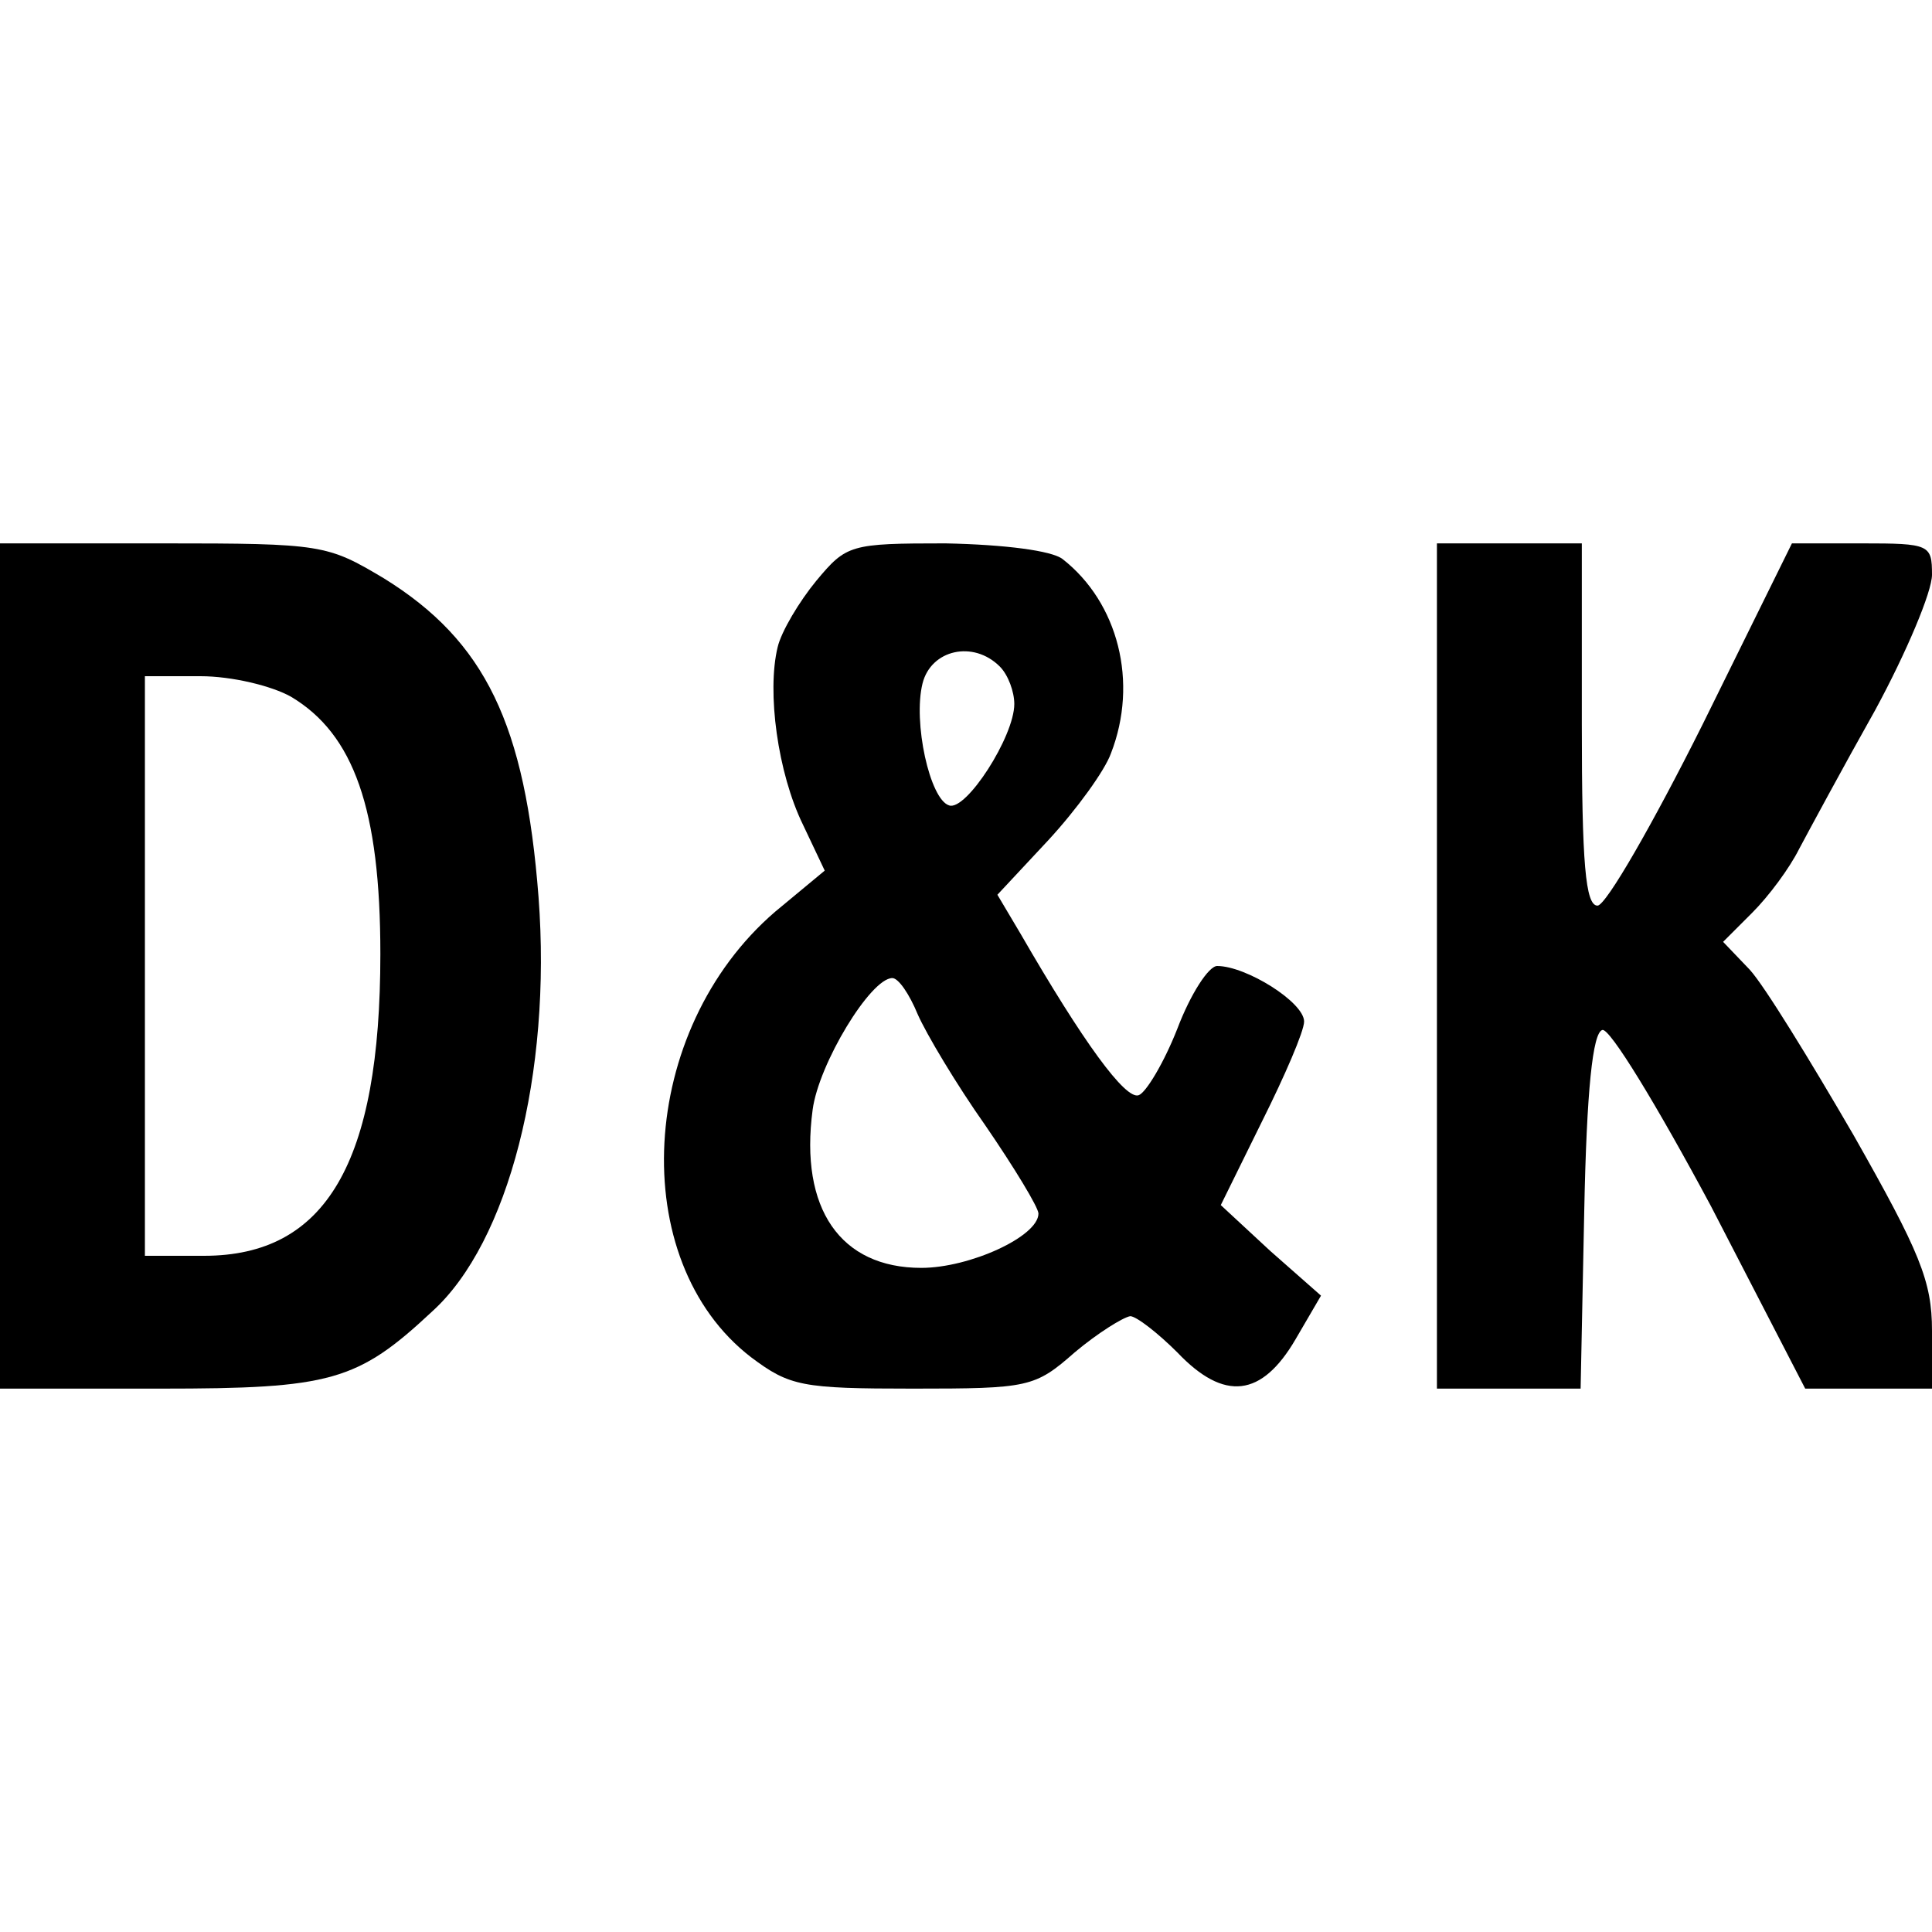
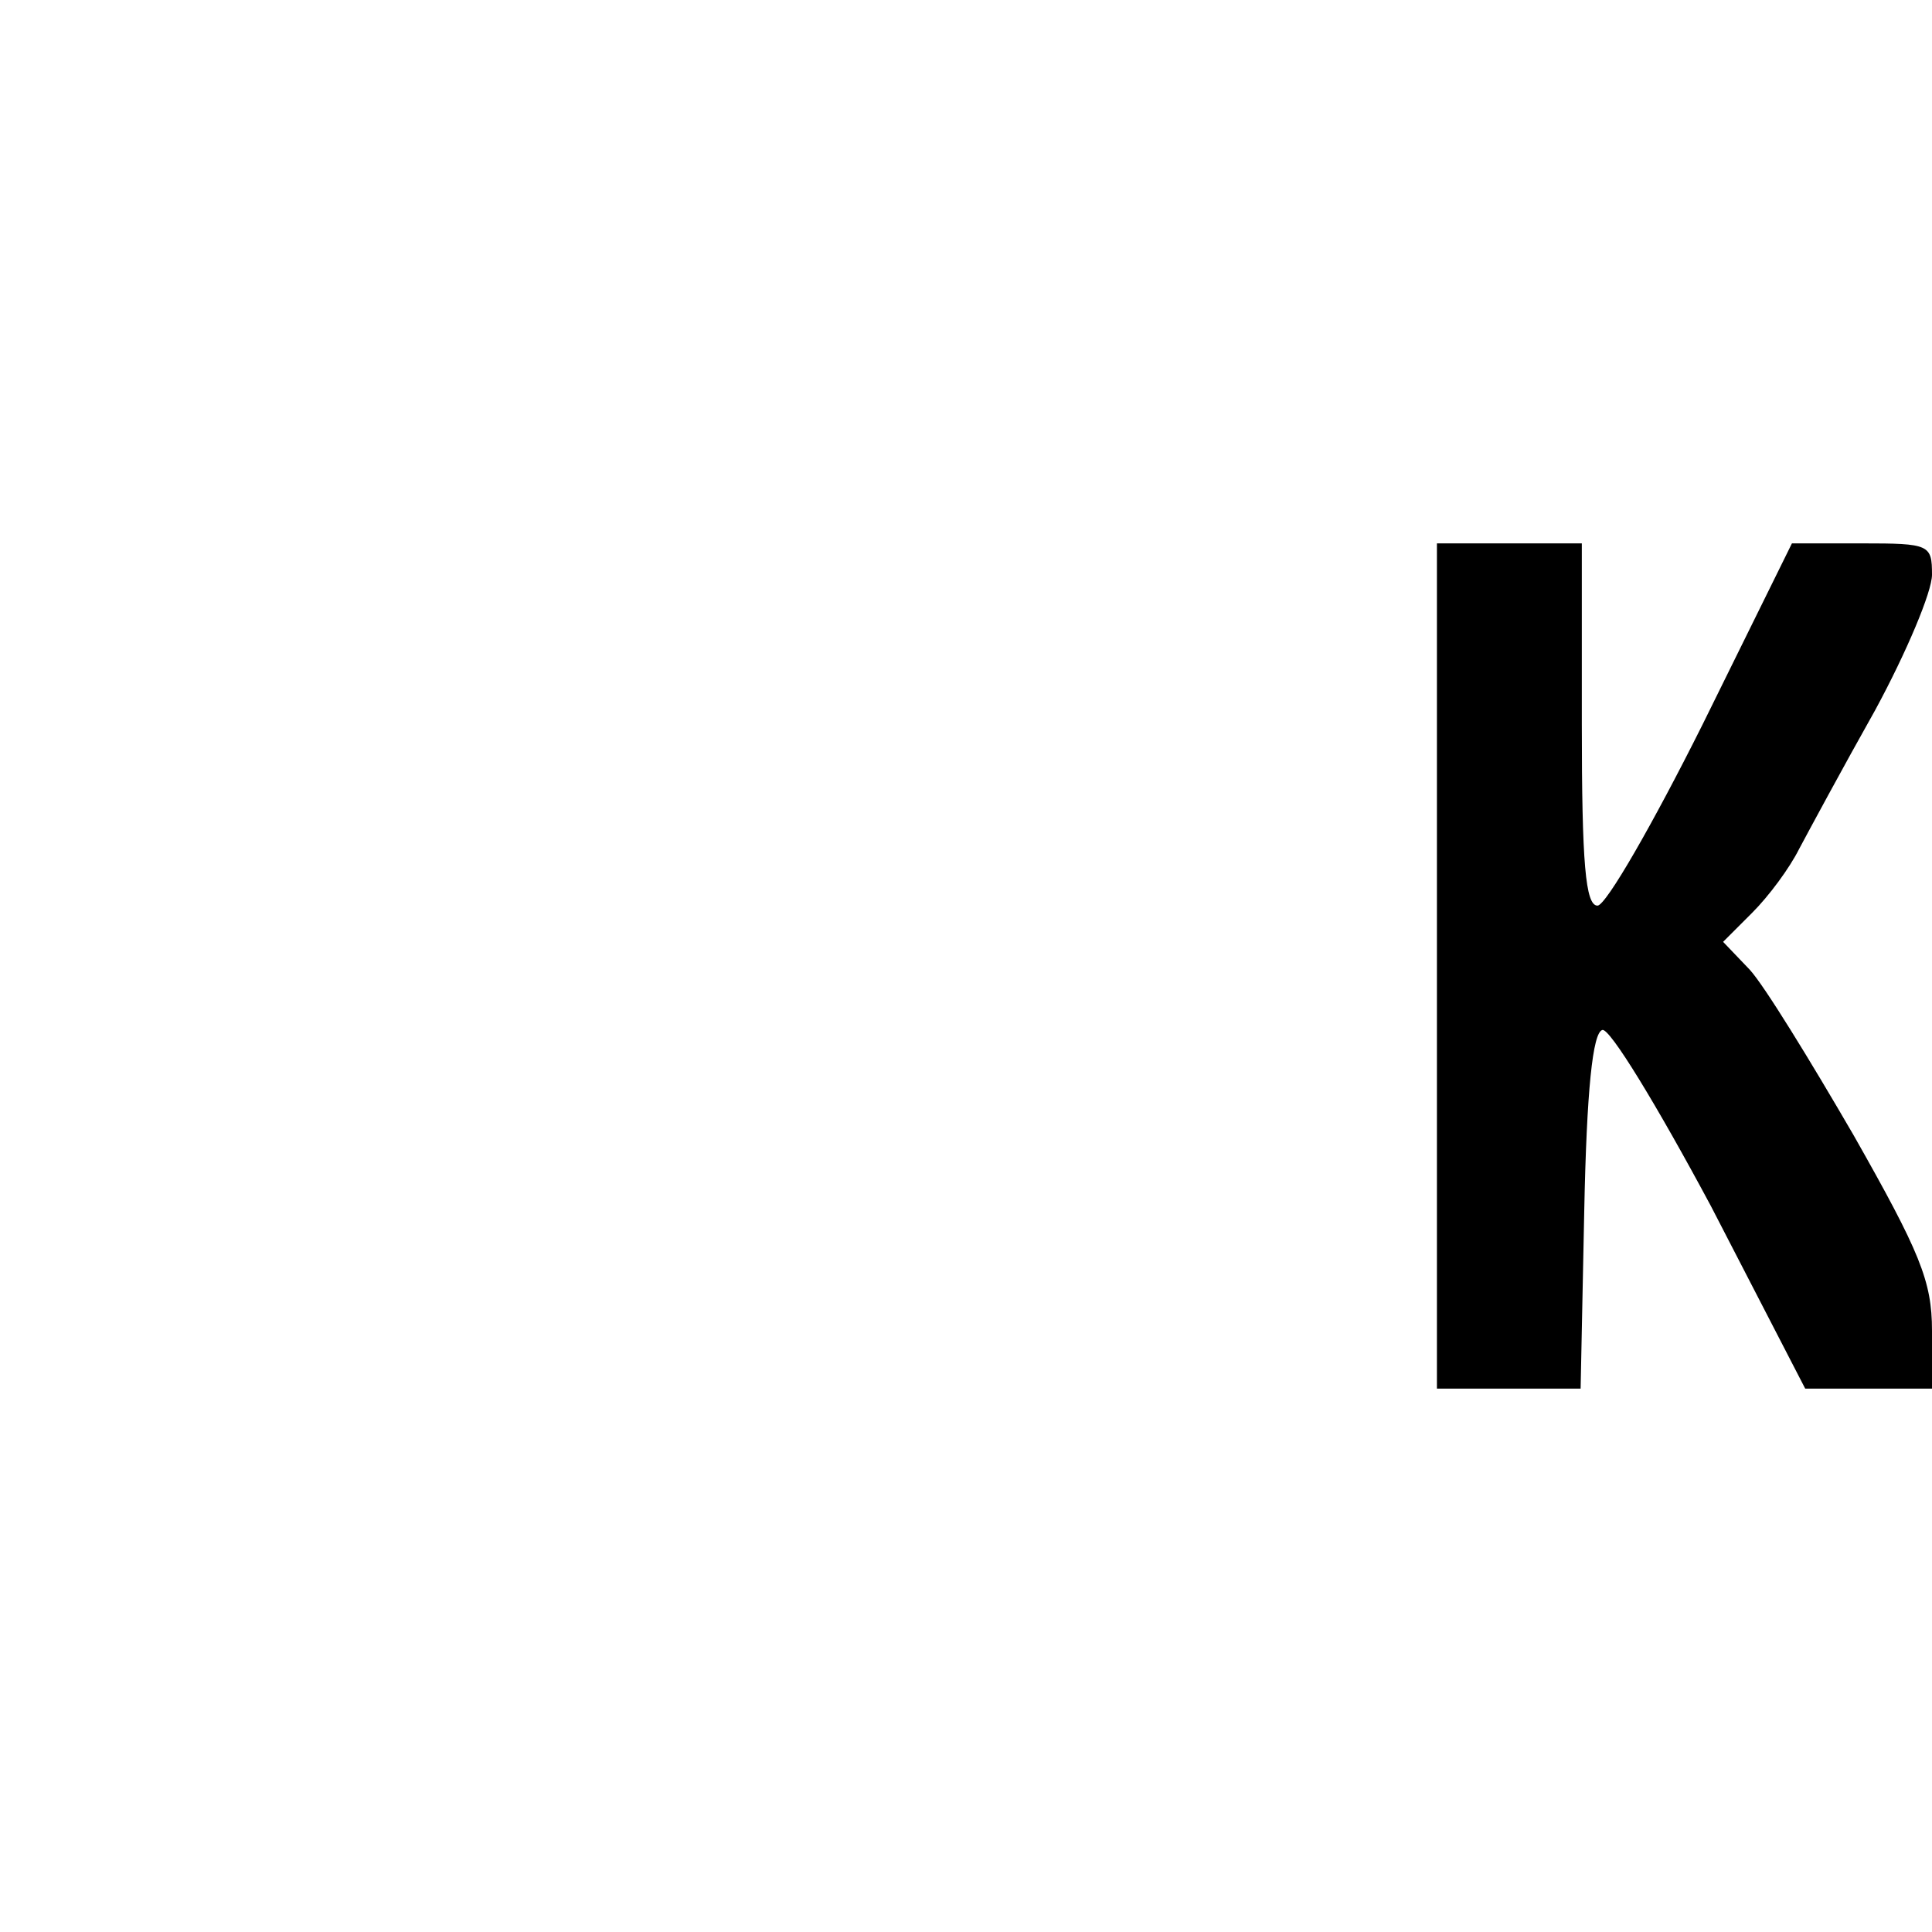
<svg xmlns="http://www.w3.org/2000/svg" version="1.0" width="160pt" height="160pt" viewBox="0 0 160 160" preserveAspectRatio="xMidYMid meet">
  <g transform="translate(0,160) scale(0.1,-0.1)" fill="#000000" stroke="none">
-     <path d="M0 800 l0 -350 133 0 c141 0 163 6 225 64 63 57 99 197 88 343 -11 143 -44 212 -128 264 -47 28 -51 29 -183 29 l-135 0 0 -350z m241 223 c52 -31 74 -93 74 -213 0 -173 -45 -250 -146 -250 l-49 0 0 240 0 240 46 0 c26 0 59 -8 75 -17z" />
-     <path d="M676 1119 c-14 -17 -29 -42 -32 -55 -9 -37 0 -104 21 -147 l18 -38 -41 -34 c-114 -98 -124 -289 -20 -369 32 -24 42 -26 134 -26 96 0 101 1 134 30 19 16 40 29 46 30 5 0 23 -14 39 -30 39 -41 70 -37 98 11 l21 36 -42 37 -41 38 34 69 c19 38 35 75 35 83 0 16 -48 46 -72 46 -7 0 -22 -23 -33 -52 -11 -28 -26 -53 -32 -55 -11 -4 -46 44 -98 134 l-19 32 42 45 c24 26 47 58 52 72 23 59 6 125 -40 161 -9 7 -48 12 -97 13 -79 0 -82 -1 -107 -31z m152 -71 c7 -7 12 -21 12 -31 0 -27 -40 -89 -54 -84 -16 5 -30 69 -22 101 7 28 42 36 64 14z m-68 -288 c7 -16 32 -58 56 -92 24 -35 44 -68 44 -73 0 -19 -57 -45 -97 -45 -67 0 -101 49 -90 131 5 38 48 109 66 109 5 0 14 -13 21 -30z" />
    <path d="M1190 800 l0 -350 60 0 59 0 3 147 c2 100 7 148 15 150 6 2 45 -62 90 -146 l78 -151 53 0 52 0 0 48 c0 41 -10 65 -65 162 -36 62 -74 124 -86 137 l-22 23 24 24 c14 14 31 37 39 53 8 15 36 67 63 115 26 48 47 98 47 112 0 25 -2 26 -58 26 l-58 0 -74 -150 c-41 -82 -80 -150 -87 -150 -10 0 -13 35 -13 150 l0 150 -60 0 -60 0 0 -350z" />
  </g>
</svg>